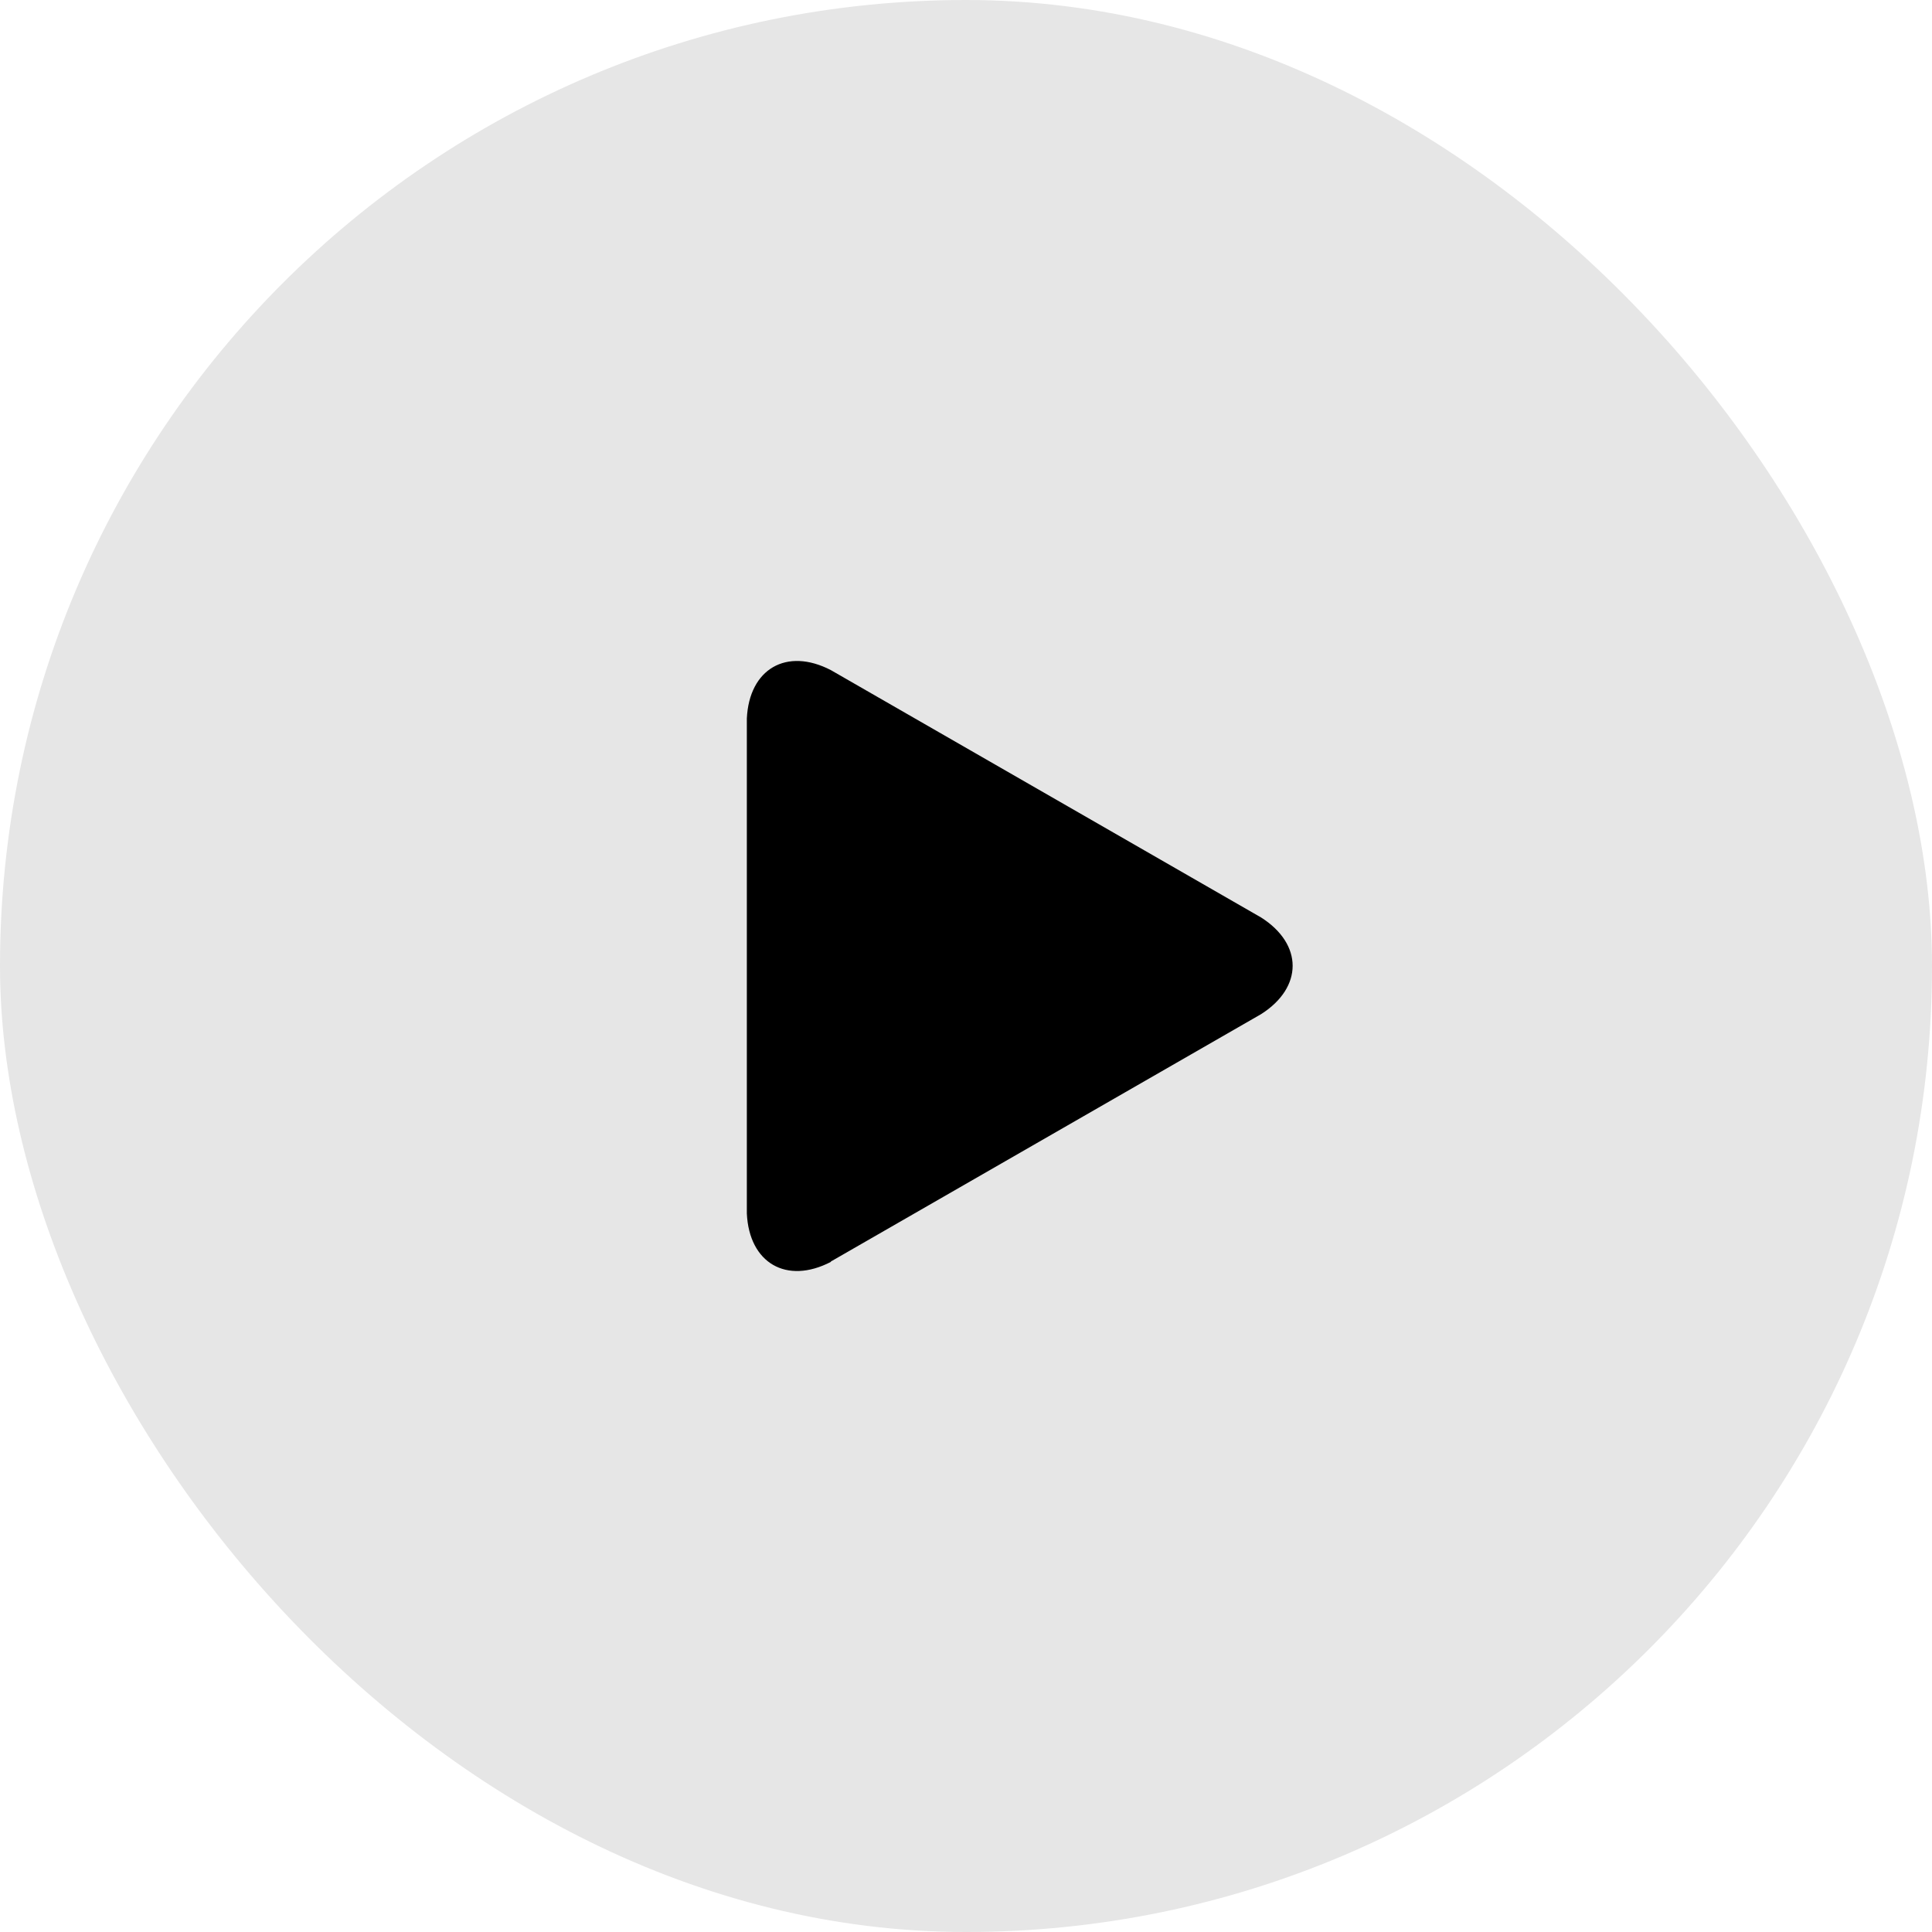
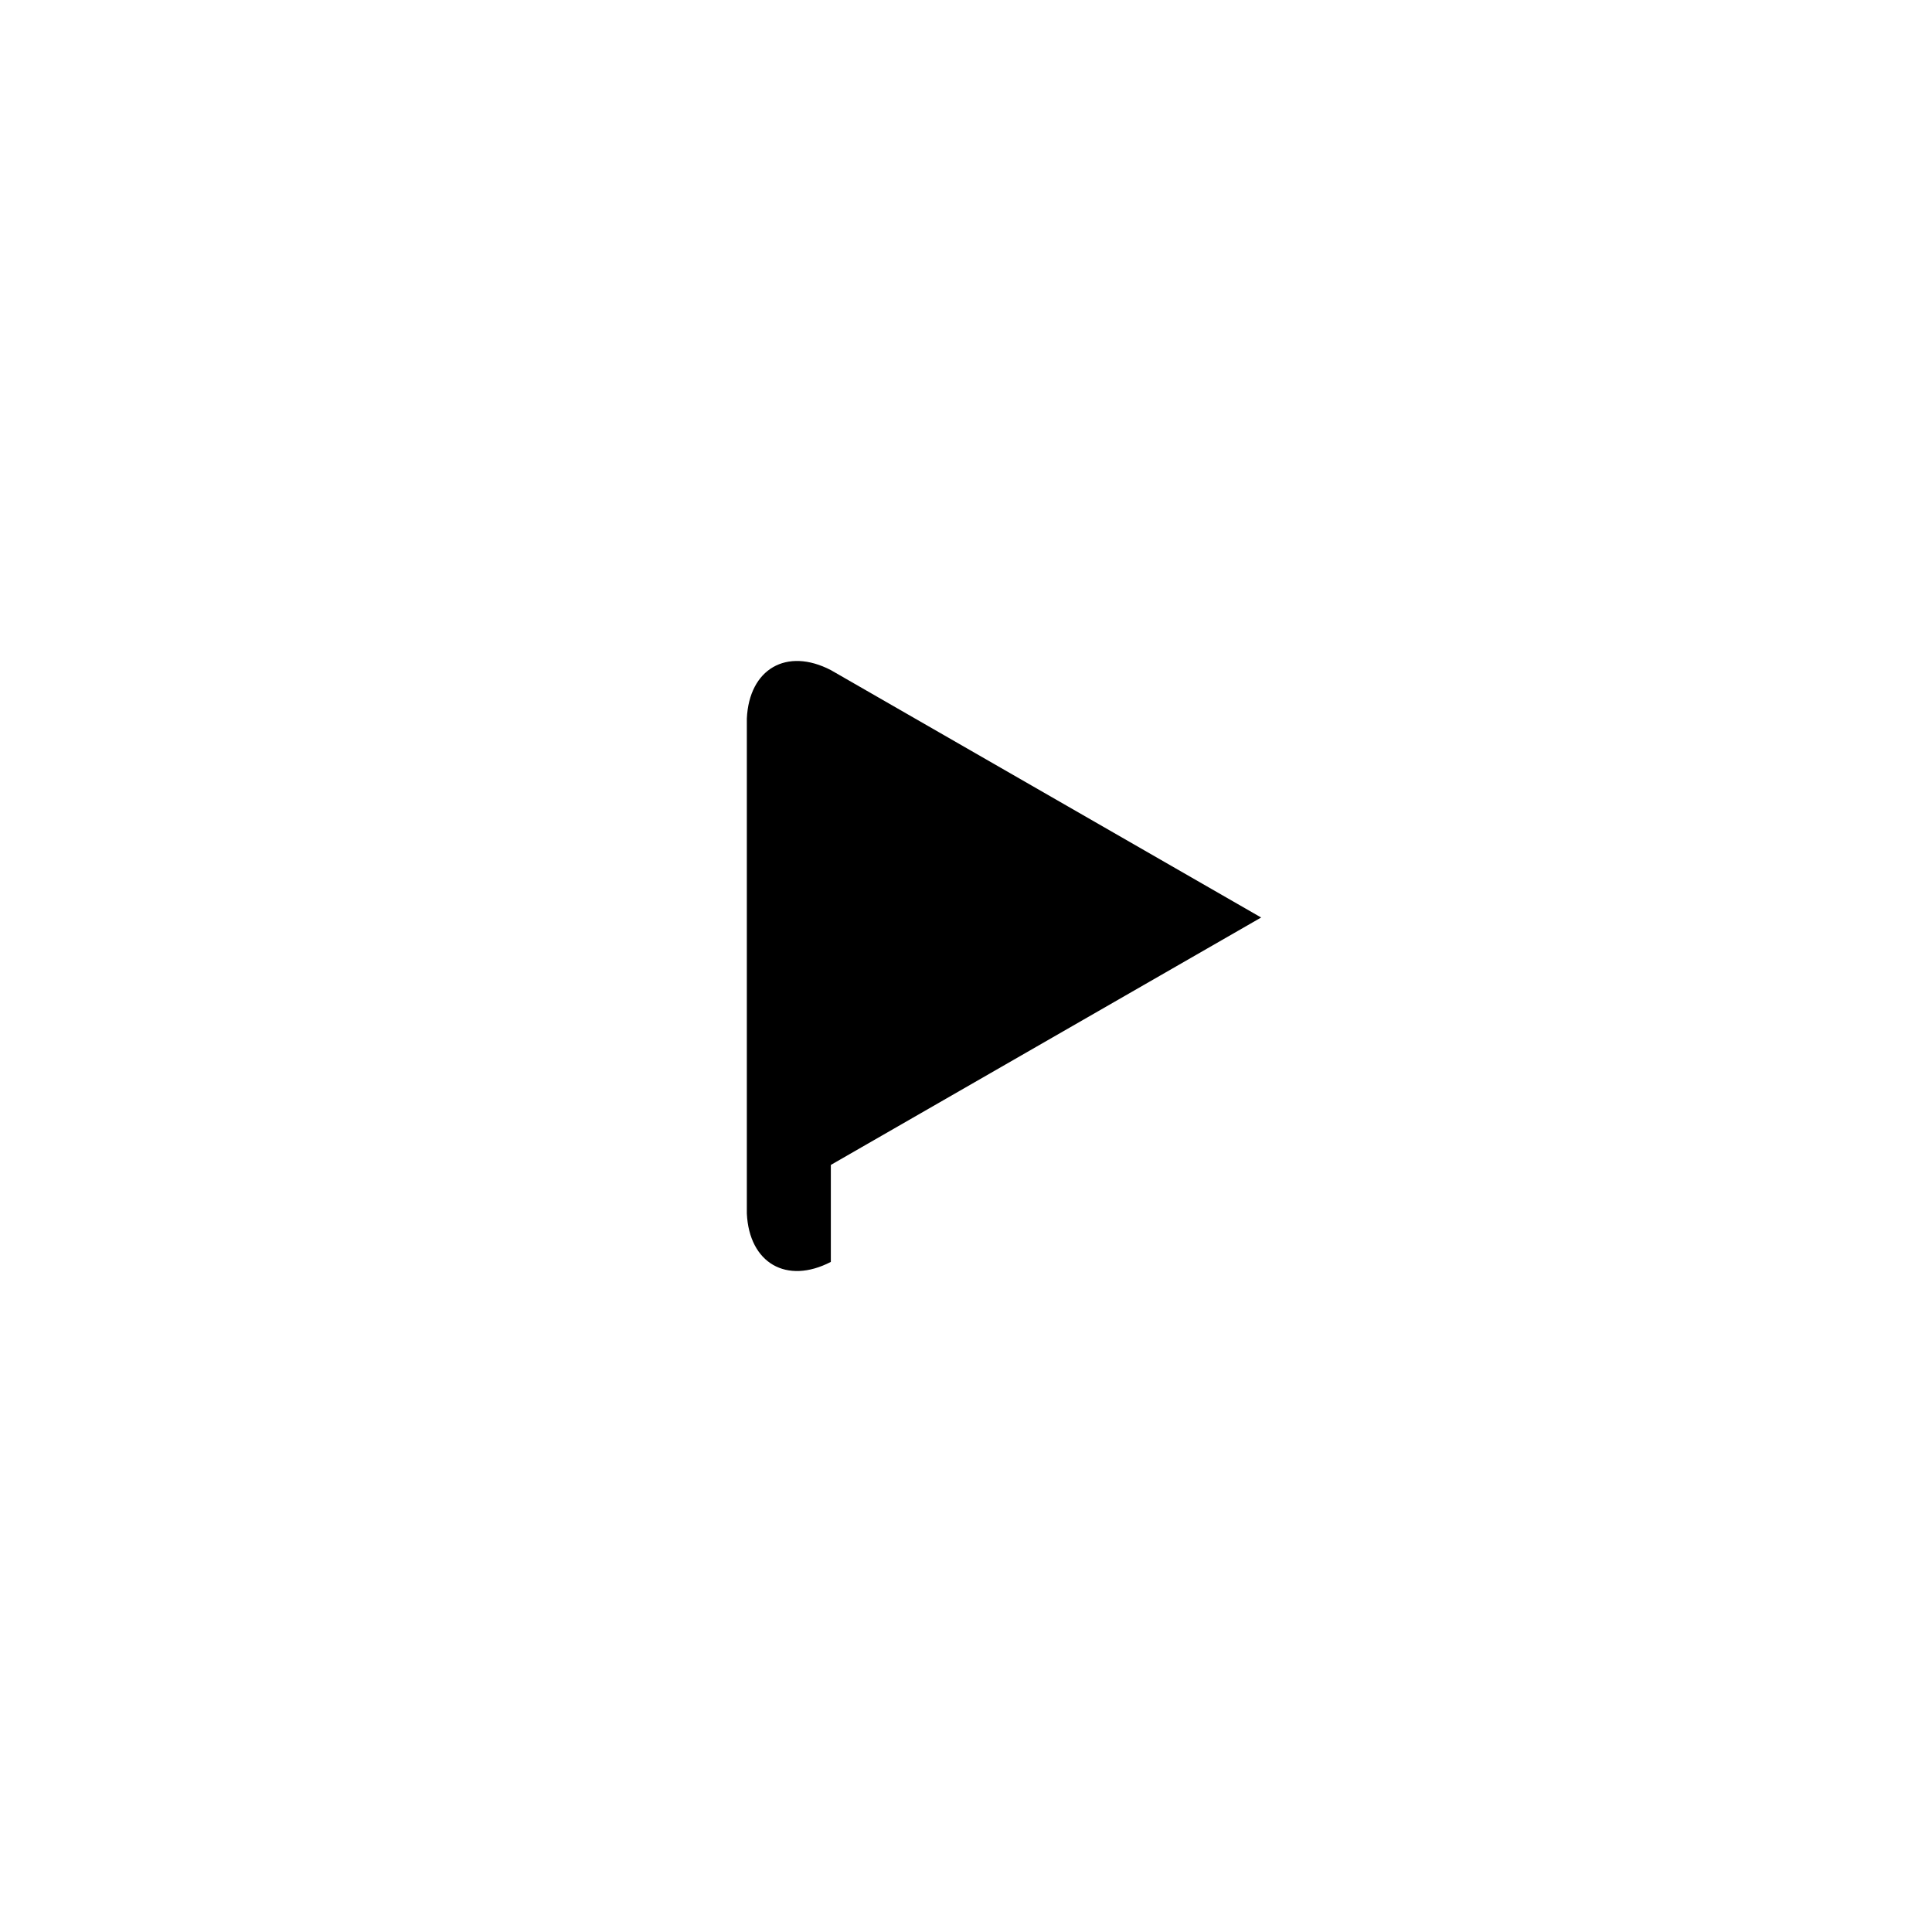
<svg xmlns="http://www.w3.org/2000/svg" id="Camada_2" data-name="Camada 2" viewBox="0 0 50.6 50.6">
  <defs>
    <style>
      .cls-1 {
        opacity: .1;
      }
    </style>
  </defs>
  <g id="Layer_1" data-name="Layer 1">
-     <rect class="cls-1" x="0" y="0" width="50.6" height="50.6" rx="25.3" ry="25.3" />
-     <path d="m21.76,33.05c-1.16.6-2.14.03-2.2-1.27v-12.96c.06-1.3,1.04-1.87,2.2-1.27l11.27,6.48c1.1.7,1.1,1.83,0,2.53l-11.27,6.48Z" />
+     <path d="m21.76,33.05c-1.16.6-2.14.03-2.2-1.27v-12.96c.06-1.3,1.04-1.87,2.2-1.27l11.27,6.48l-11.27,6.48Z" />
  </g>
</svg>